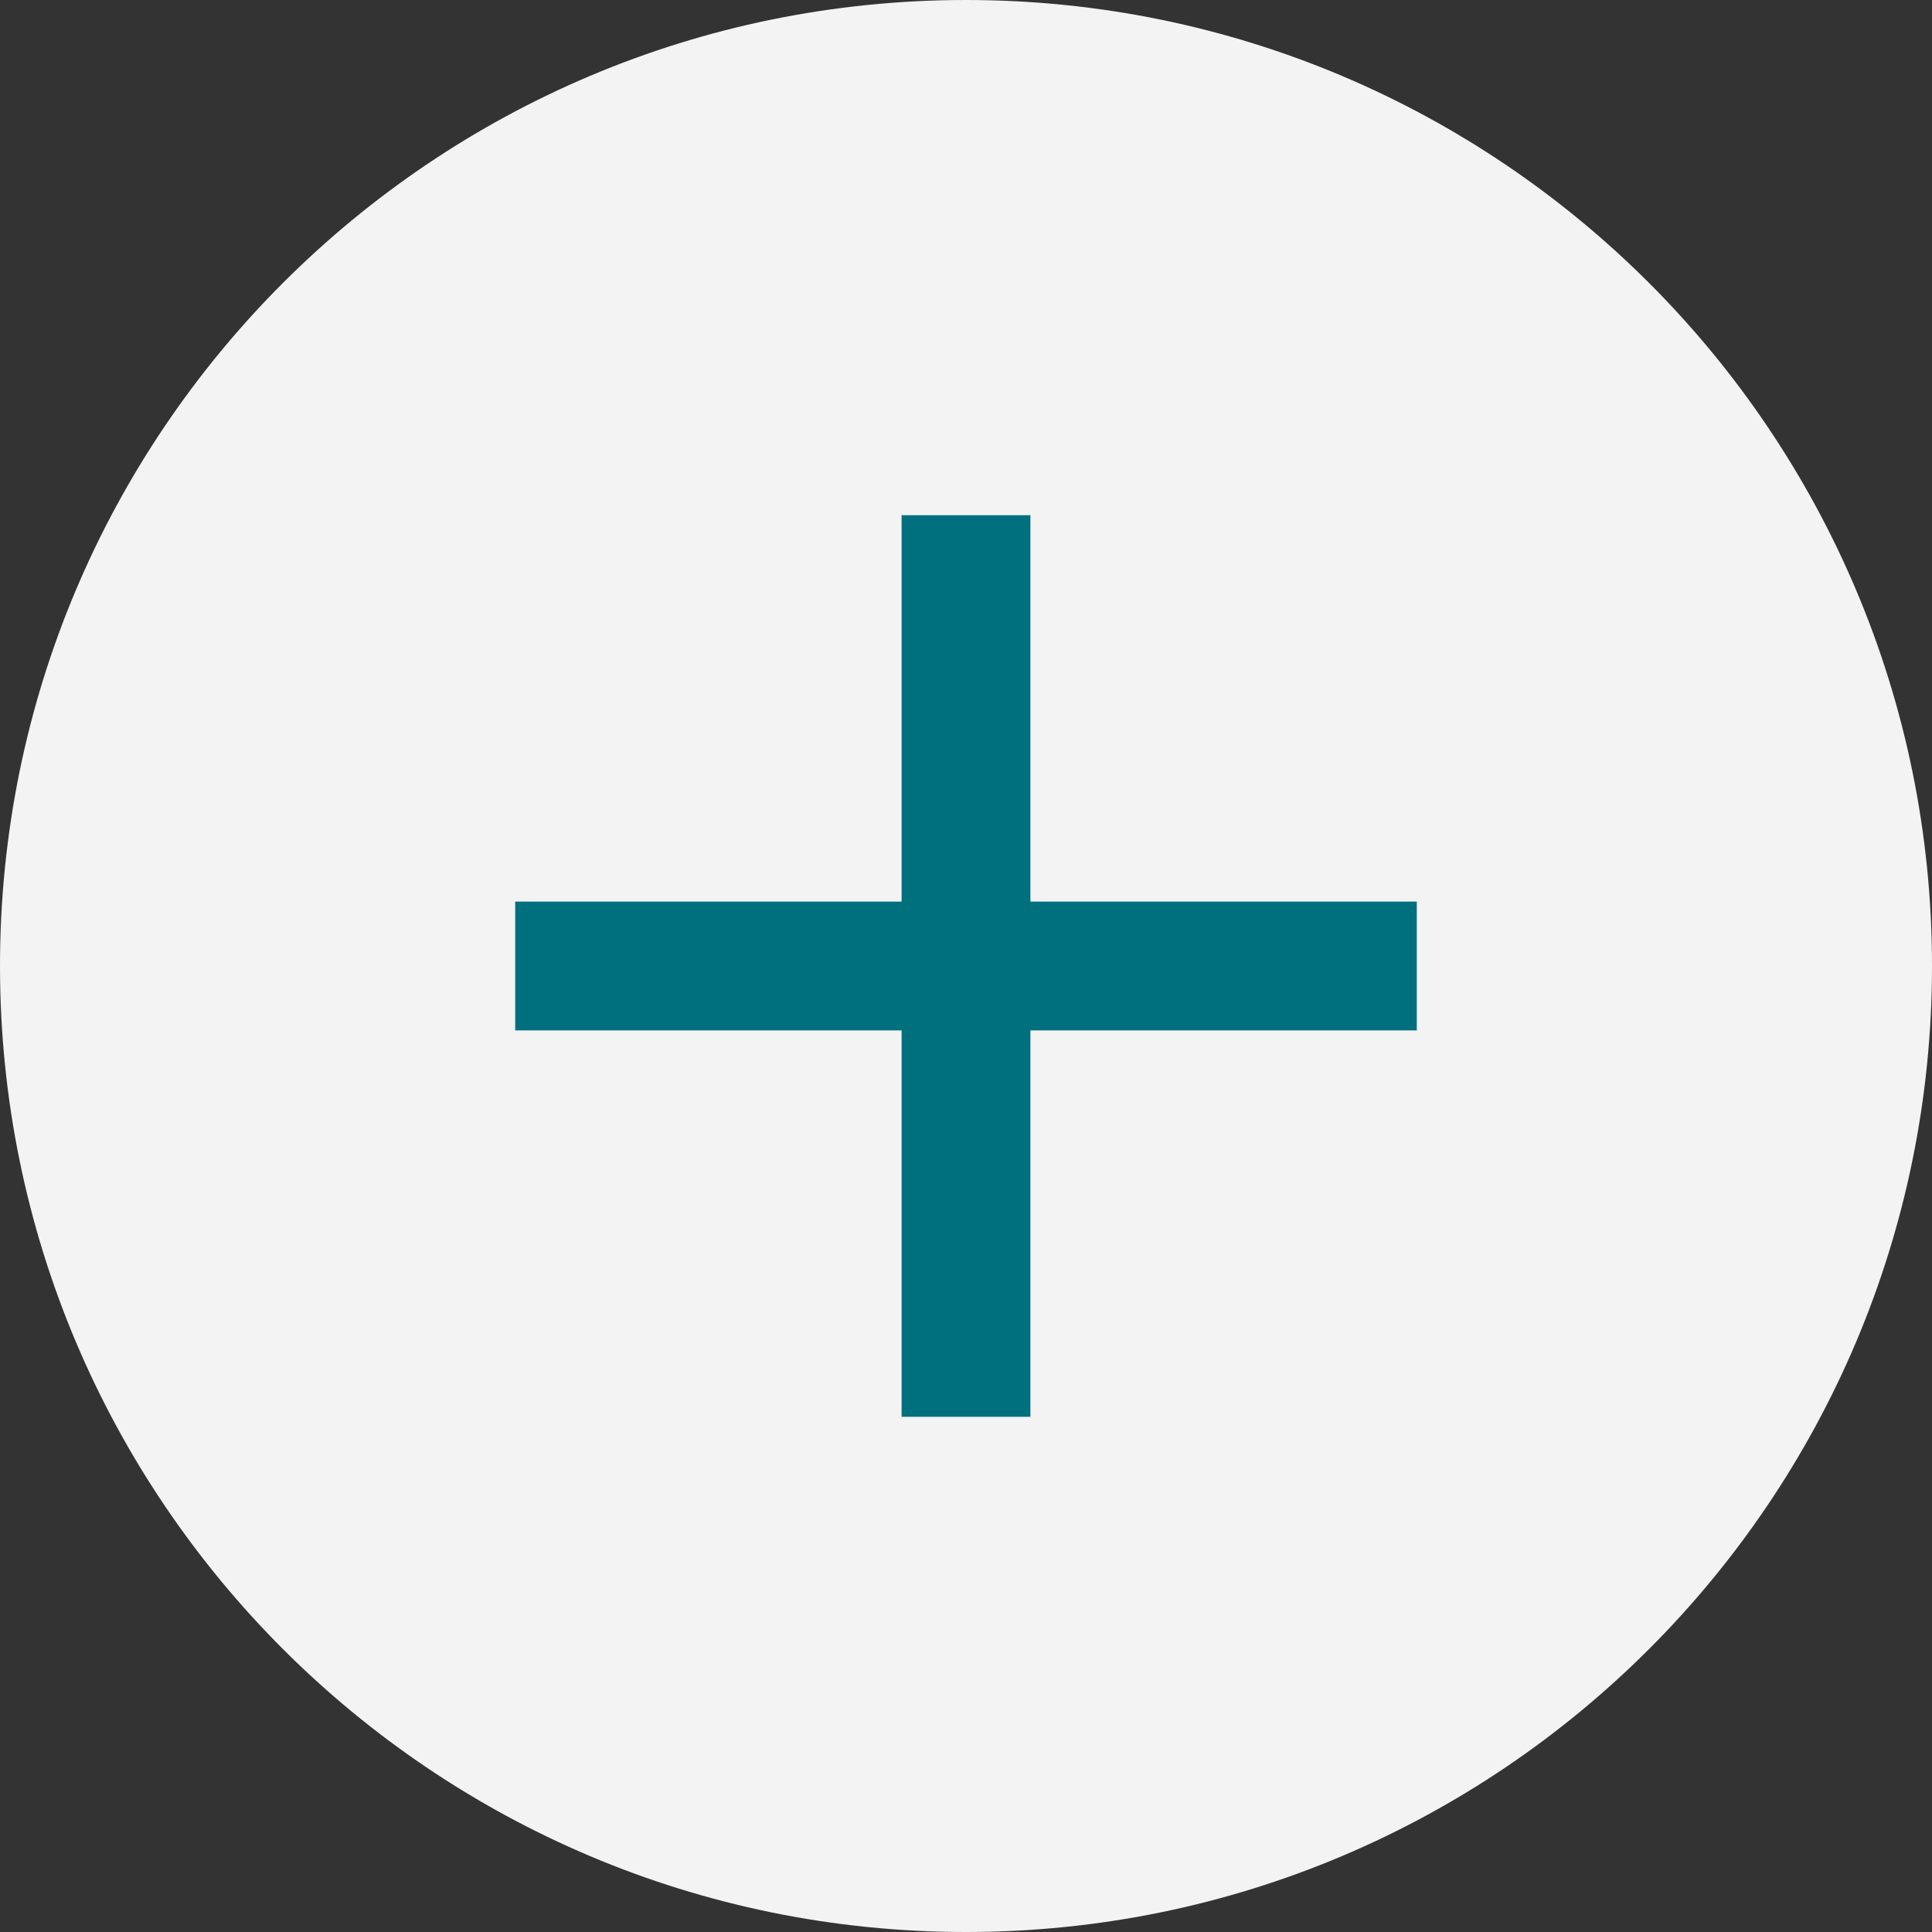
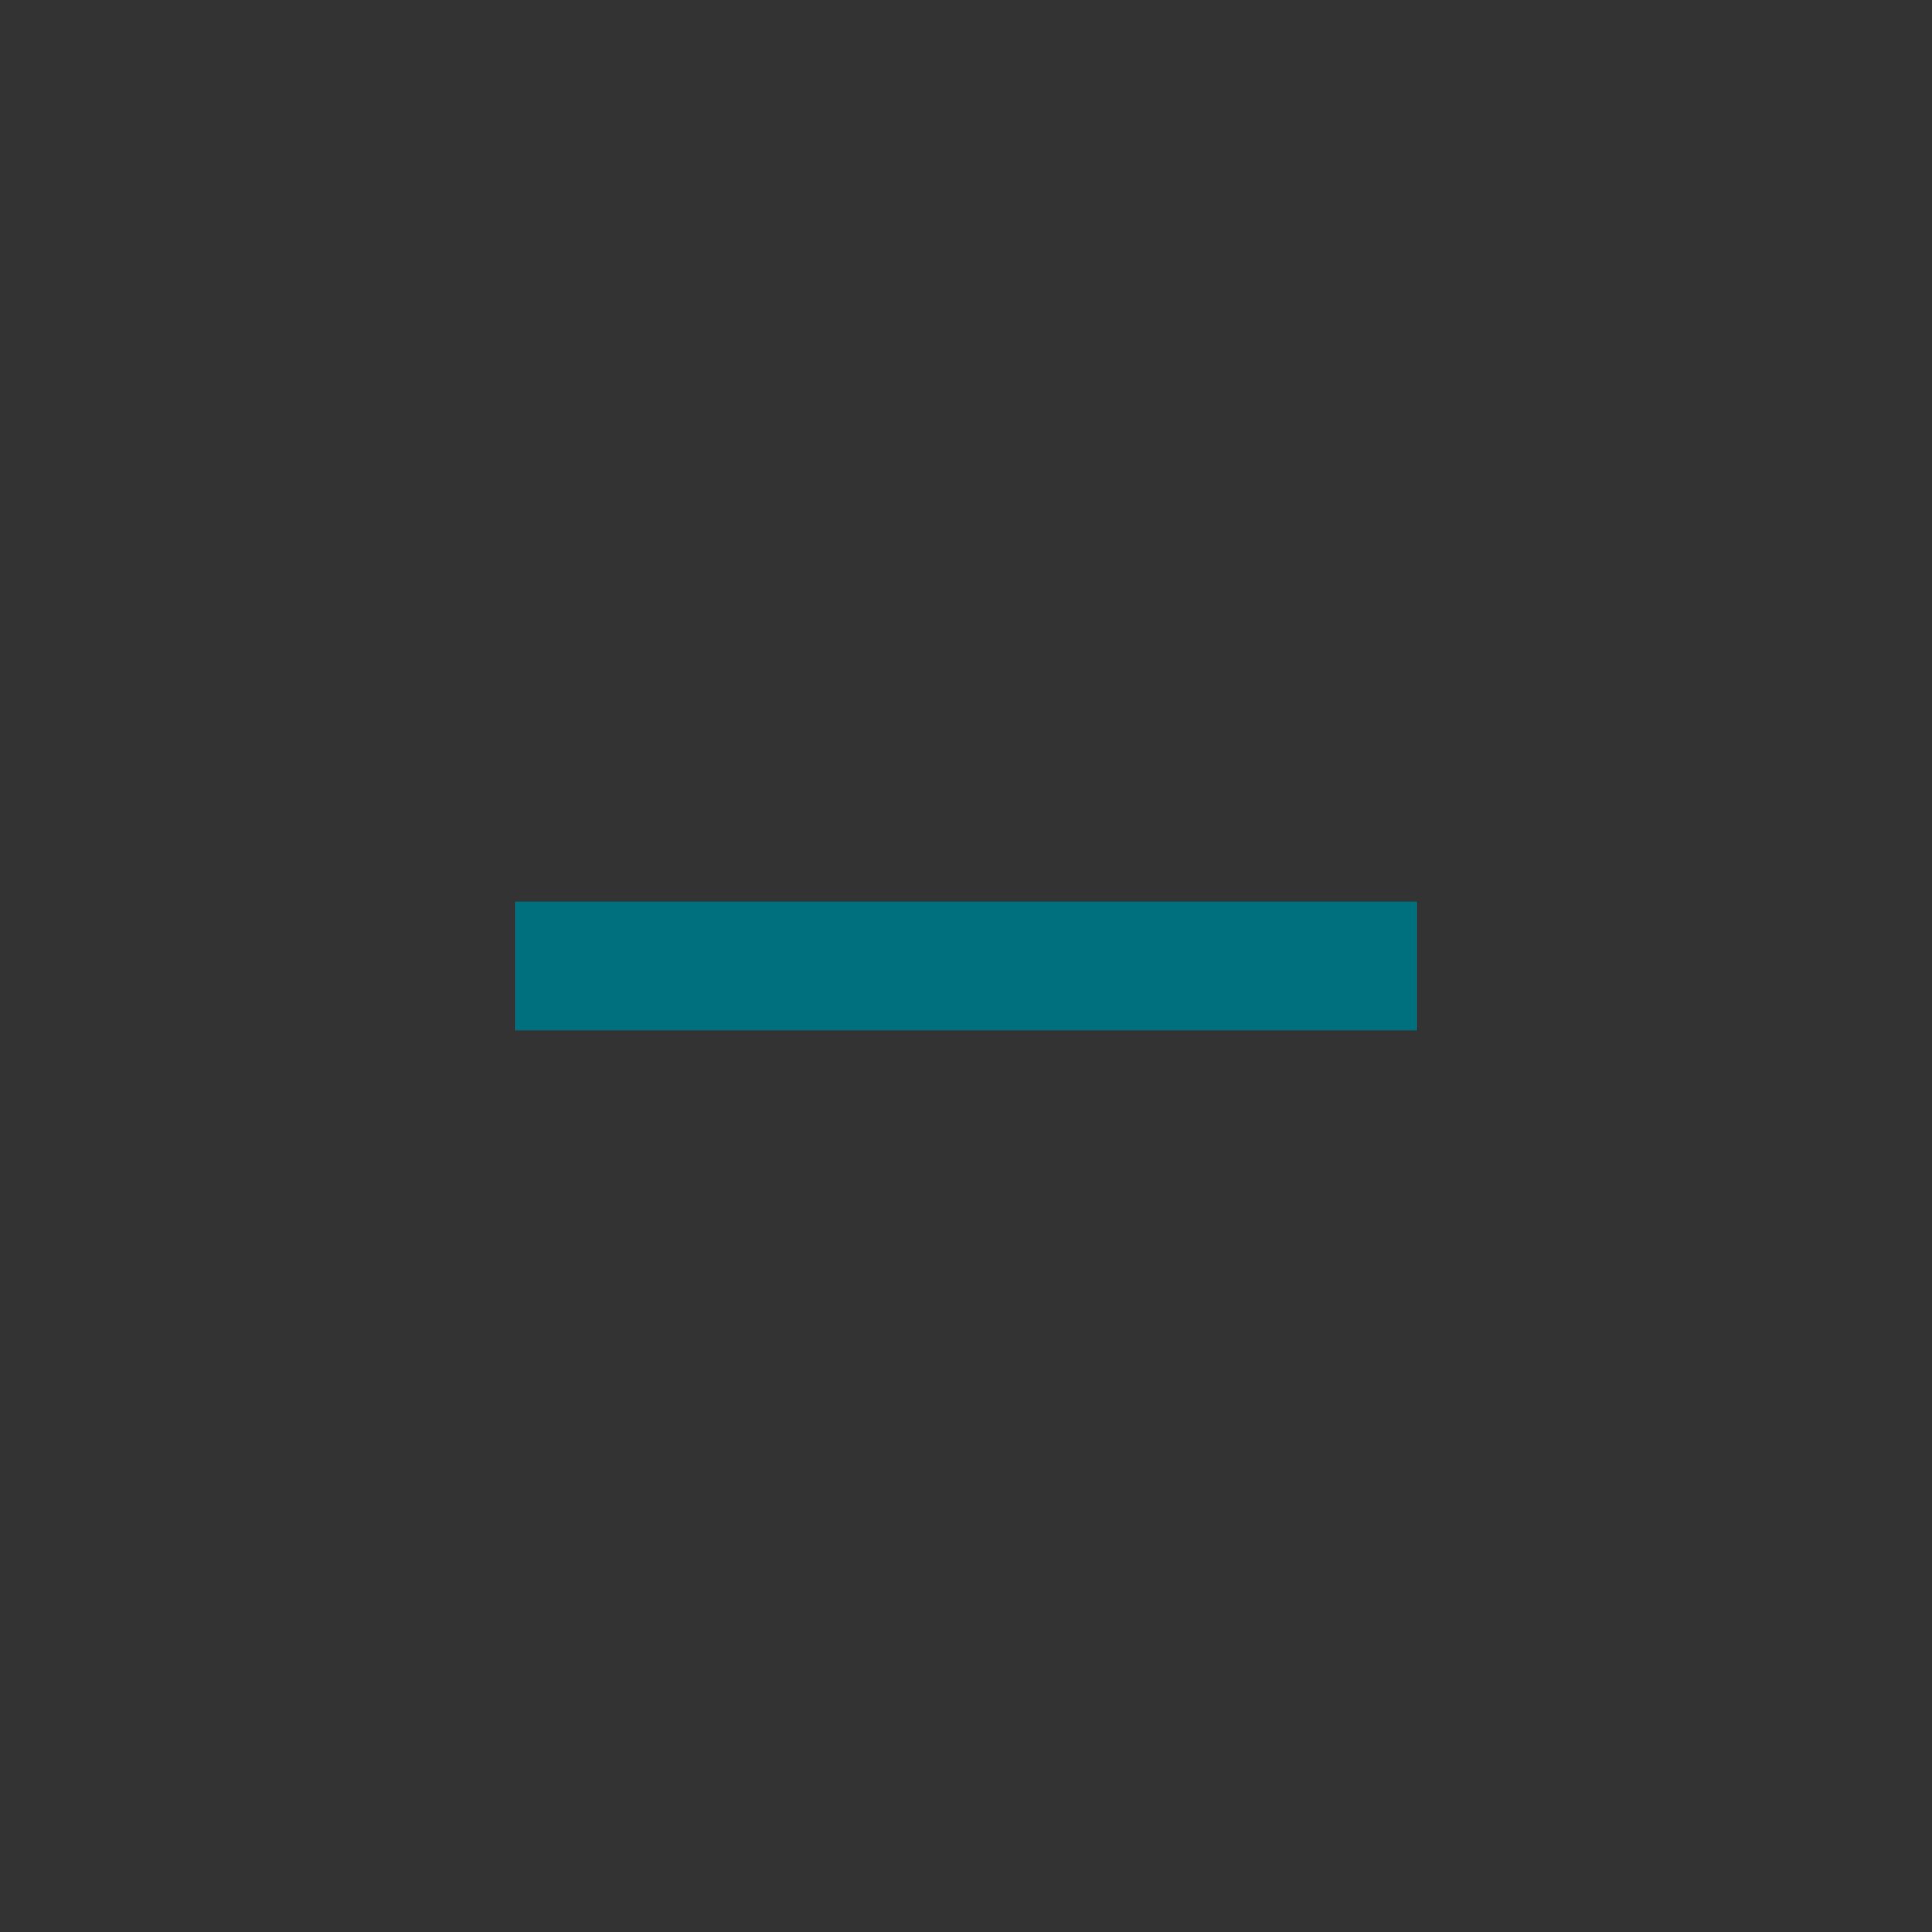
<svg xmlns="http://www.w3.org/2000/svg" width="30" height="30" viewBox="0 0 30 30" fill="none">
  <rect x="0" y="0" width="30" height="30" fill="#333333" stroke="none" />
  <g clip-path="url(#clip0_431_279)">
-     <path d="M15 30C23.284 30 30 23.284 30 15C30 6.716 23.284 0 15 0C6.716 0 0 6.716 0 15C0 23.284 6.716 30 15 30Z" fill="#F3F3F3" />
    <path d="M8 15H22" stroke="#01707E" stroke-width="2" />
-     <path d="M15 8V22" stroke="#01707E" stroke-width="2" />
  </g>
  <defs>
    <clipPath id="clip0_431_279">
      <rect width="30" height="30" fill="white" />
    </clipPath>
  </defs>
</svg>